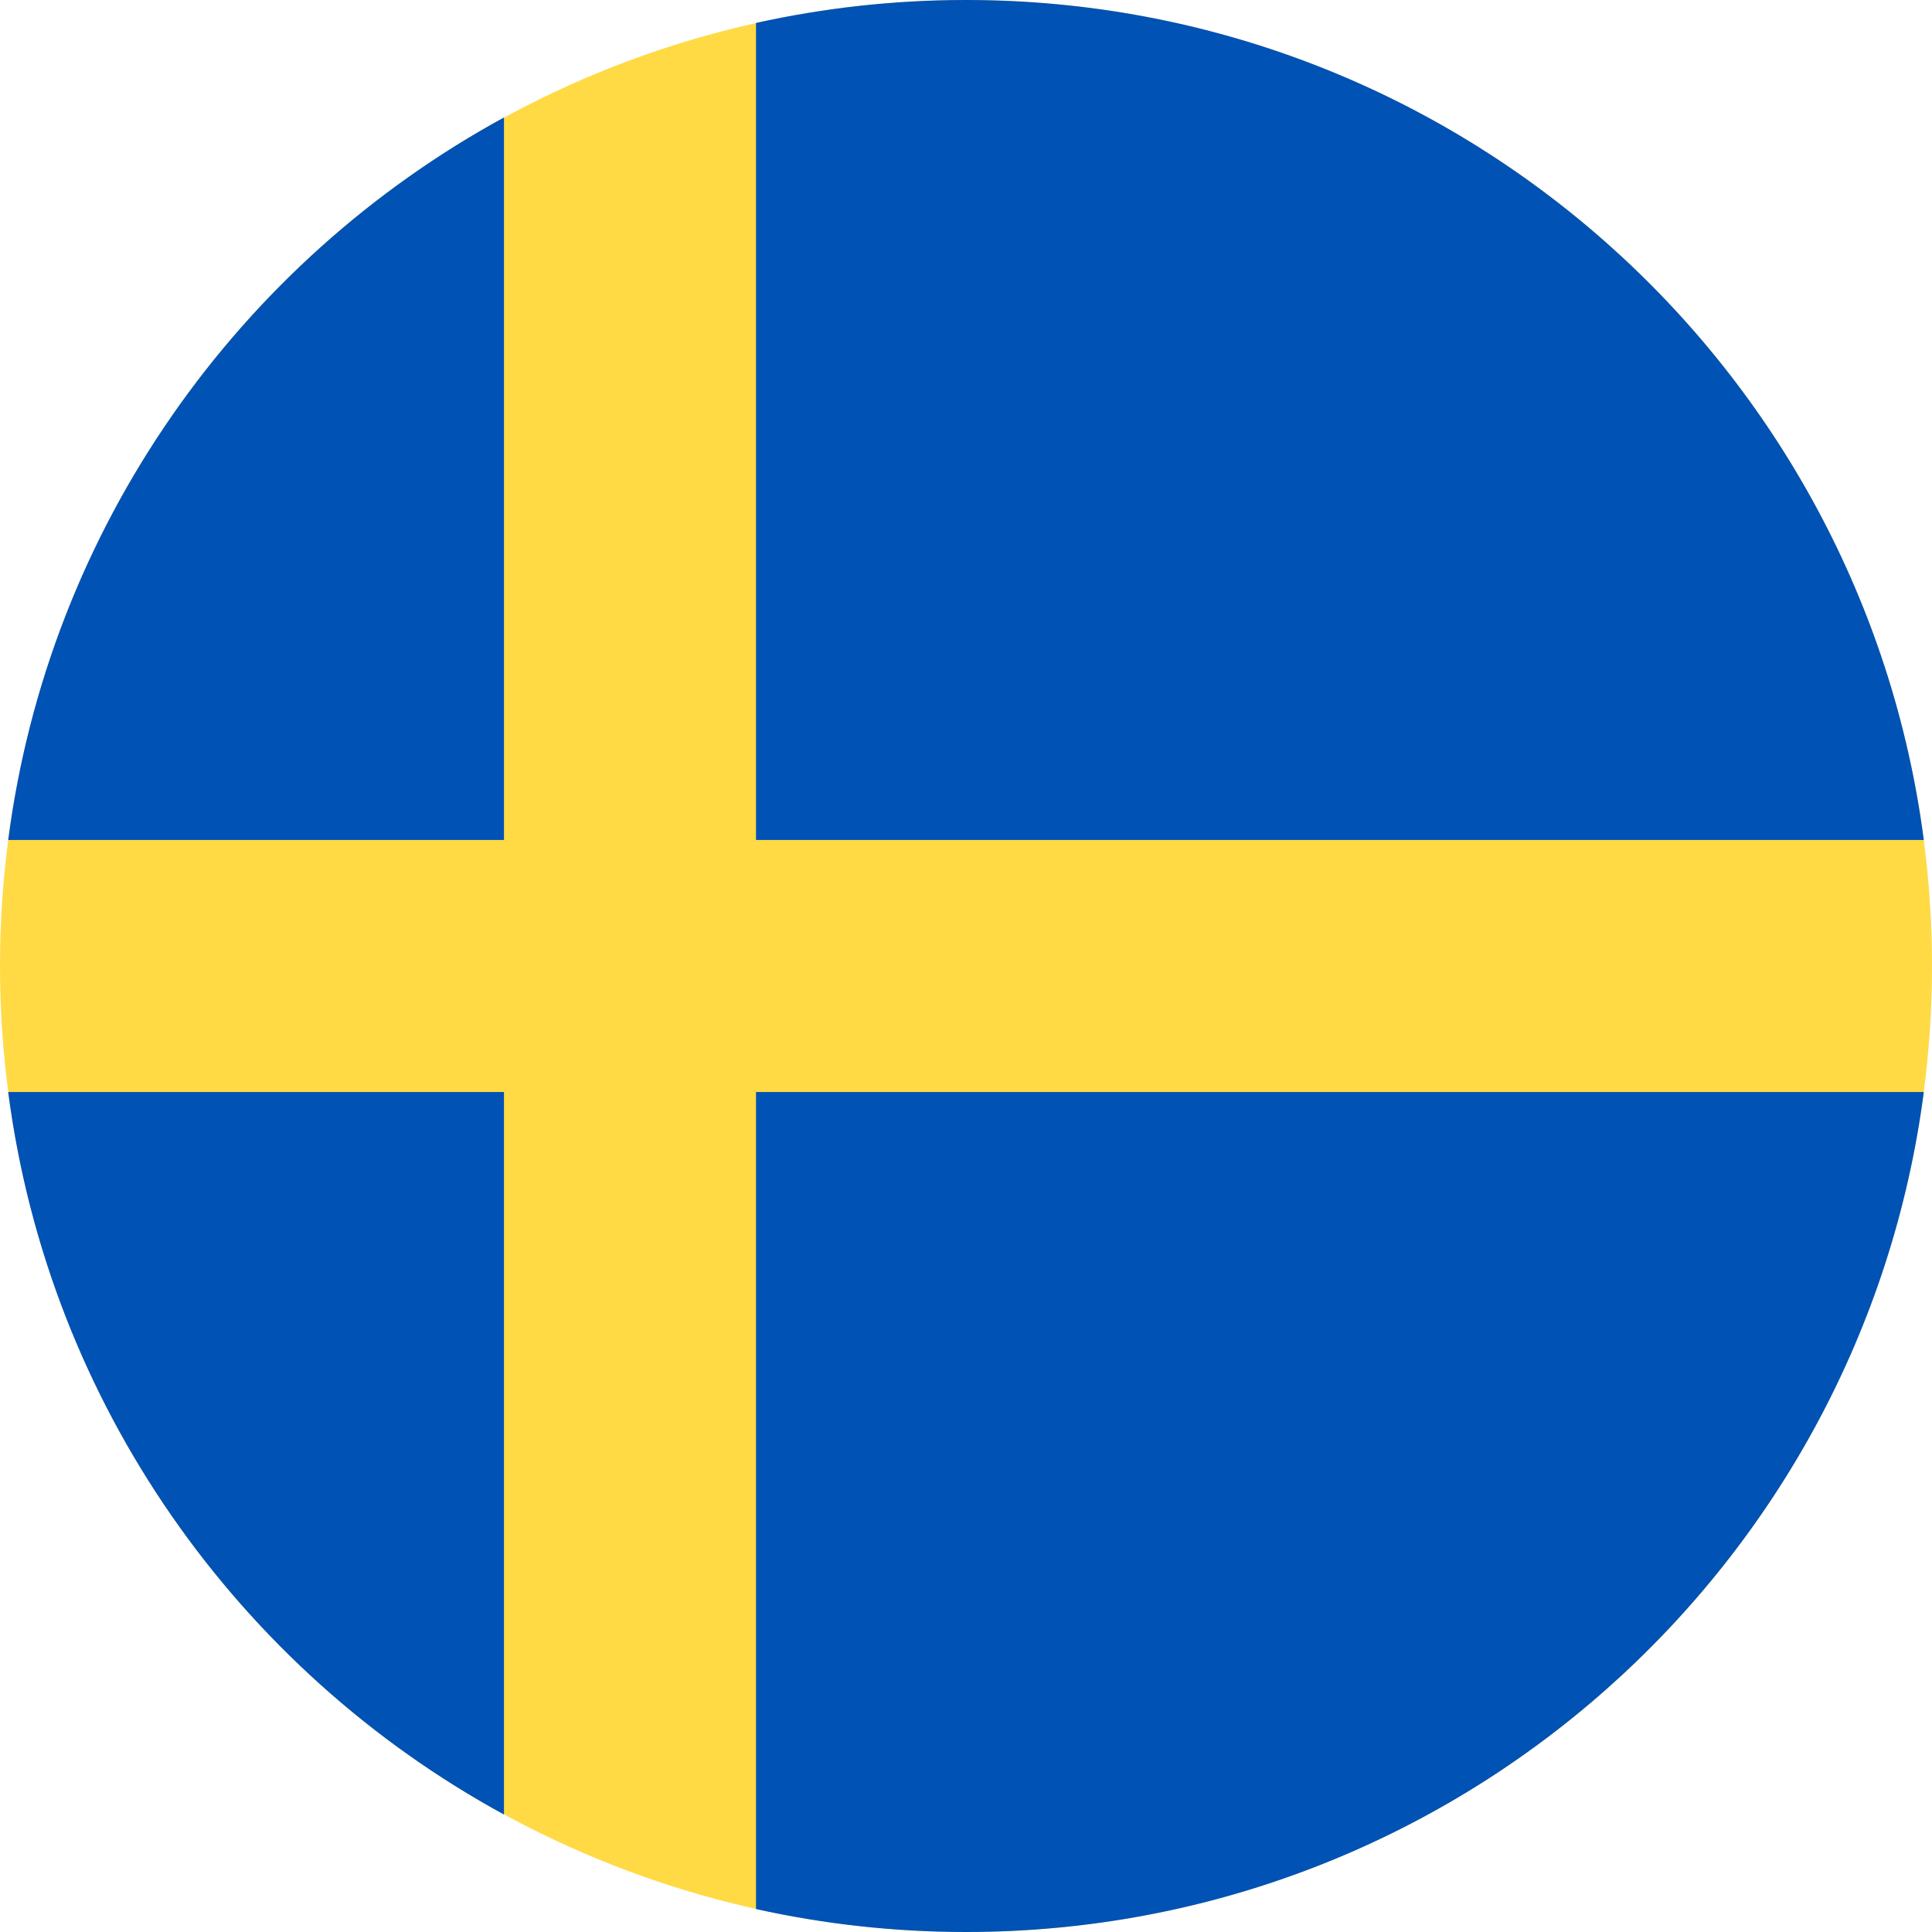
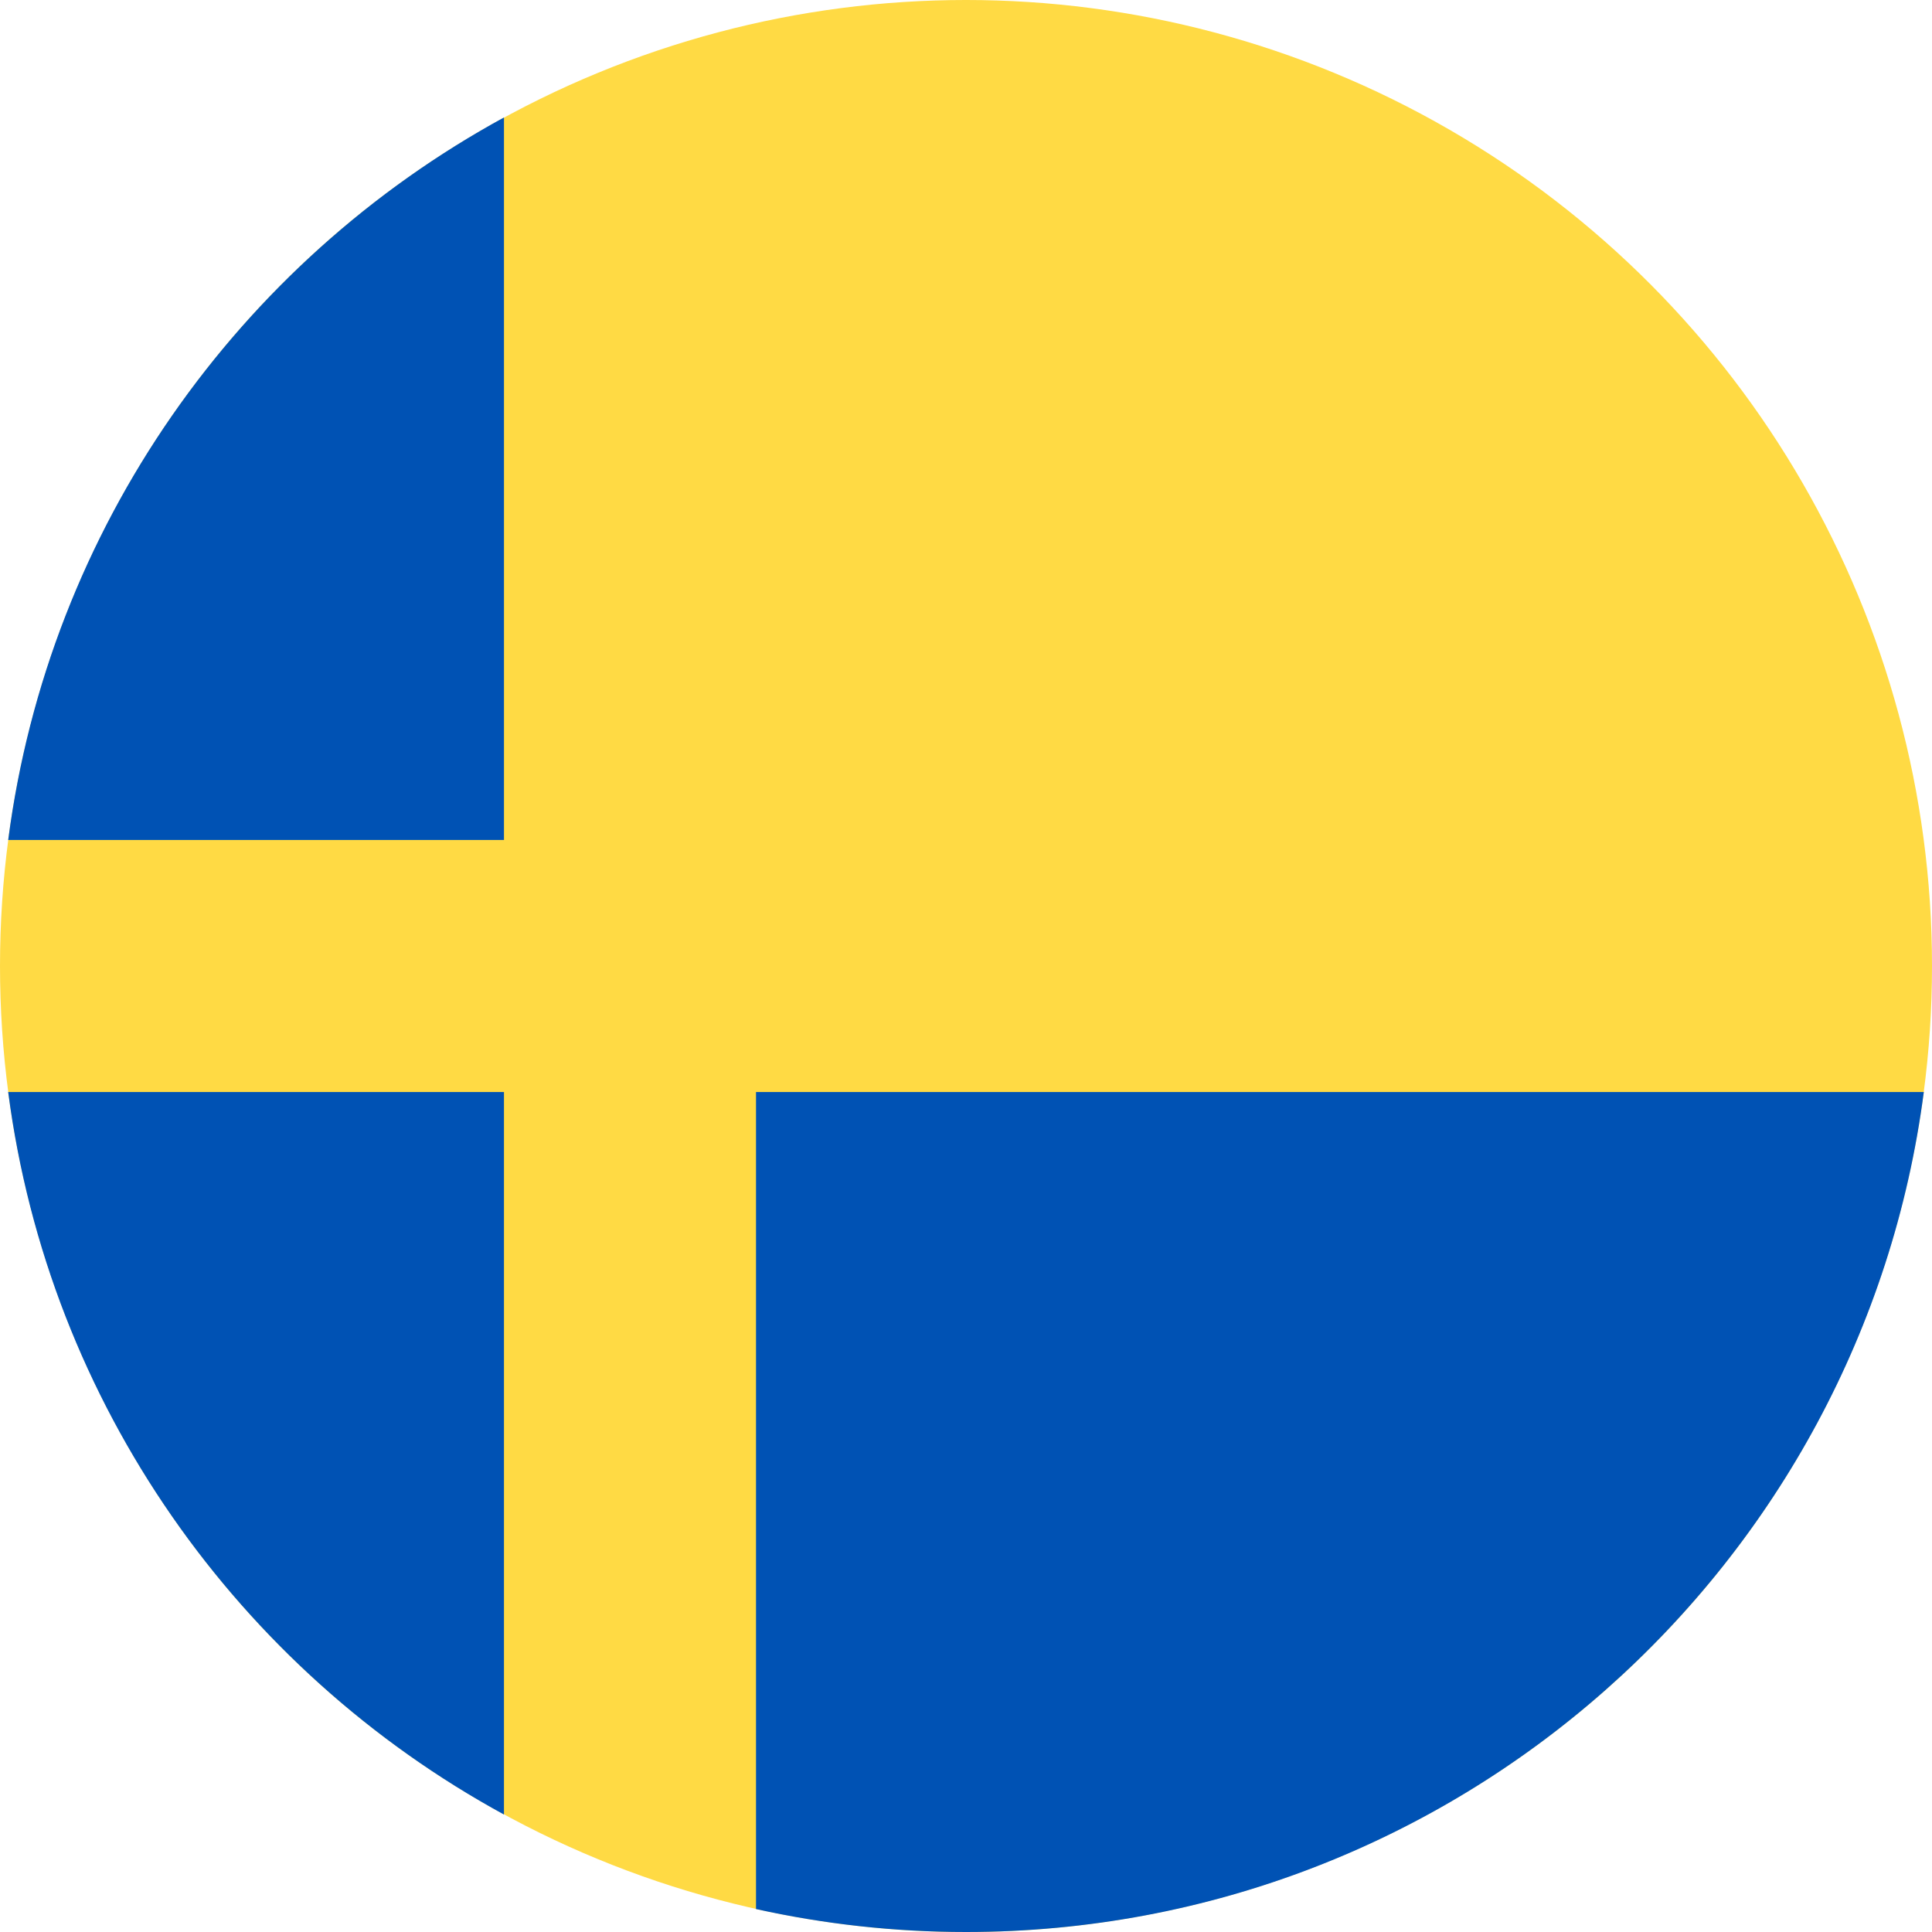
<svg xmlns="http://www.w3.org/2000/svg" version="1.1" id="Layer_1" x="0px" y="0px" viewBox="0 0 512 512" style="enable-background:new 0 0 512 512;" xml:space="preserve">
  <circle style="fill:#FFDA44;" cx="256" cy="256" r="256" />
  <g>
-     <path style="fill:#0052B4;" d="m200.35 222.61h309.48C493.47 97.002 386.067 0 256 0c-19.11 0-37.73 2.11-55.65 6.08v216.53z" />
    <path style="fill:#0052B4;" d="m133.56 222.61V31.127c-70.29 38.35-120.61 108.7-131.39 191.48h131.39z" />
    <path style="fill:#0052B4;" d="m133.56 289.39H2.167c10.78 82.78 61.1 153.13 131.39 191.48v-191.48z" />
    <path style="fill:#0052B4;" d="m200.35 289.39v216.53c17.92 3.97 36.54 6.08 55.65 6.08c130.07 0 237.47-97 253.83-222.61h-309.48z" />
  </g>
  <g />
  <g />
  <g />
  <g />
  <g />
  <g />
  <g />
  <g />
  <g />
  <g />
  <g />
  <g />
  <g />
  <g />
  <g />
</svg>